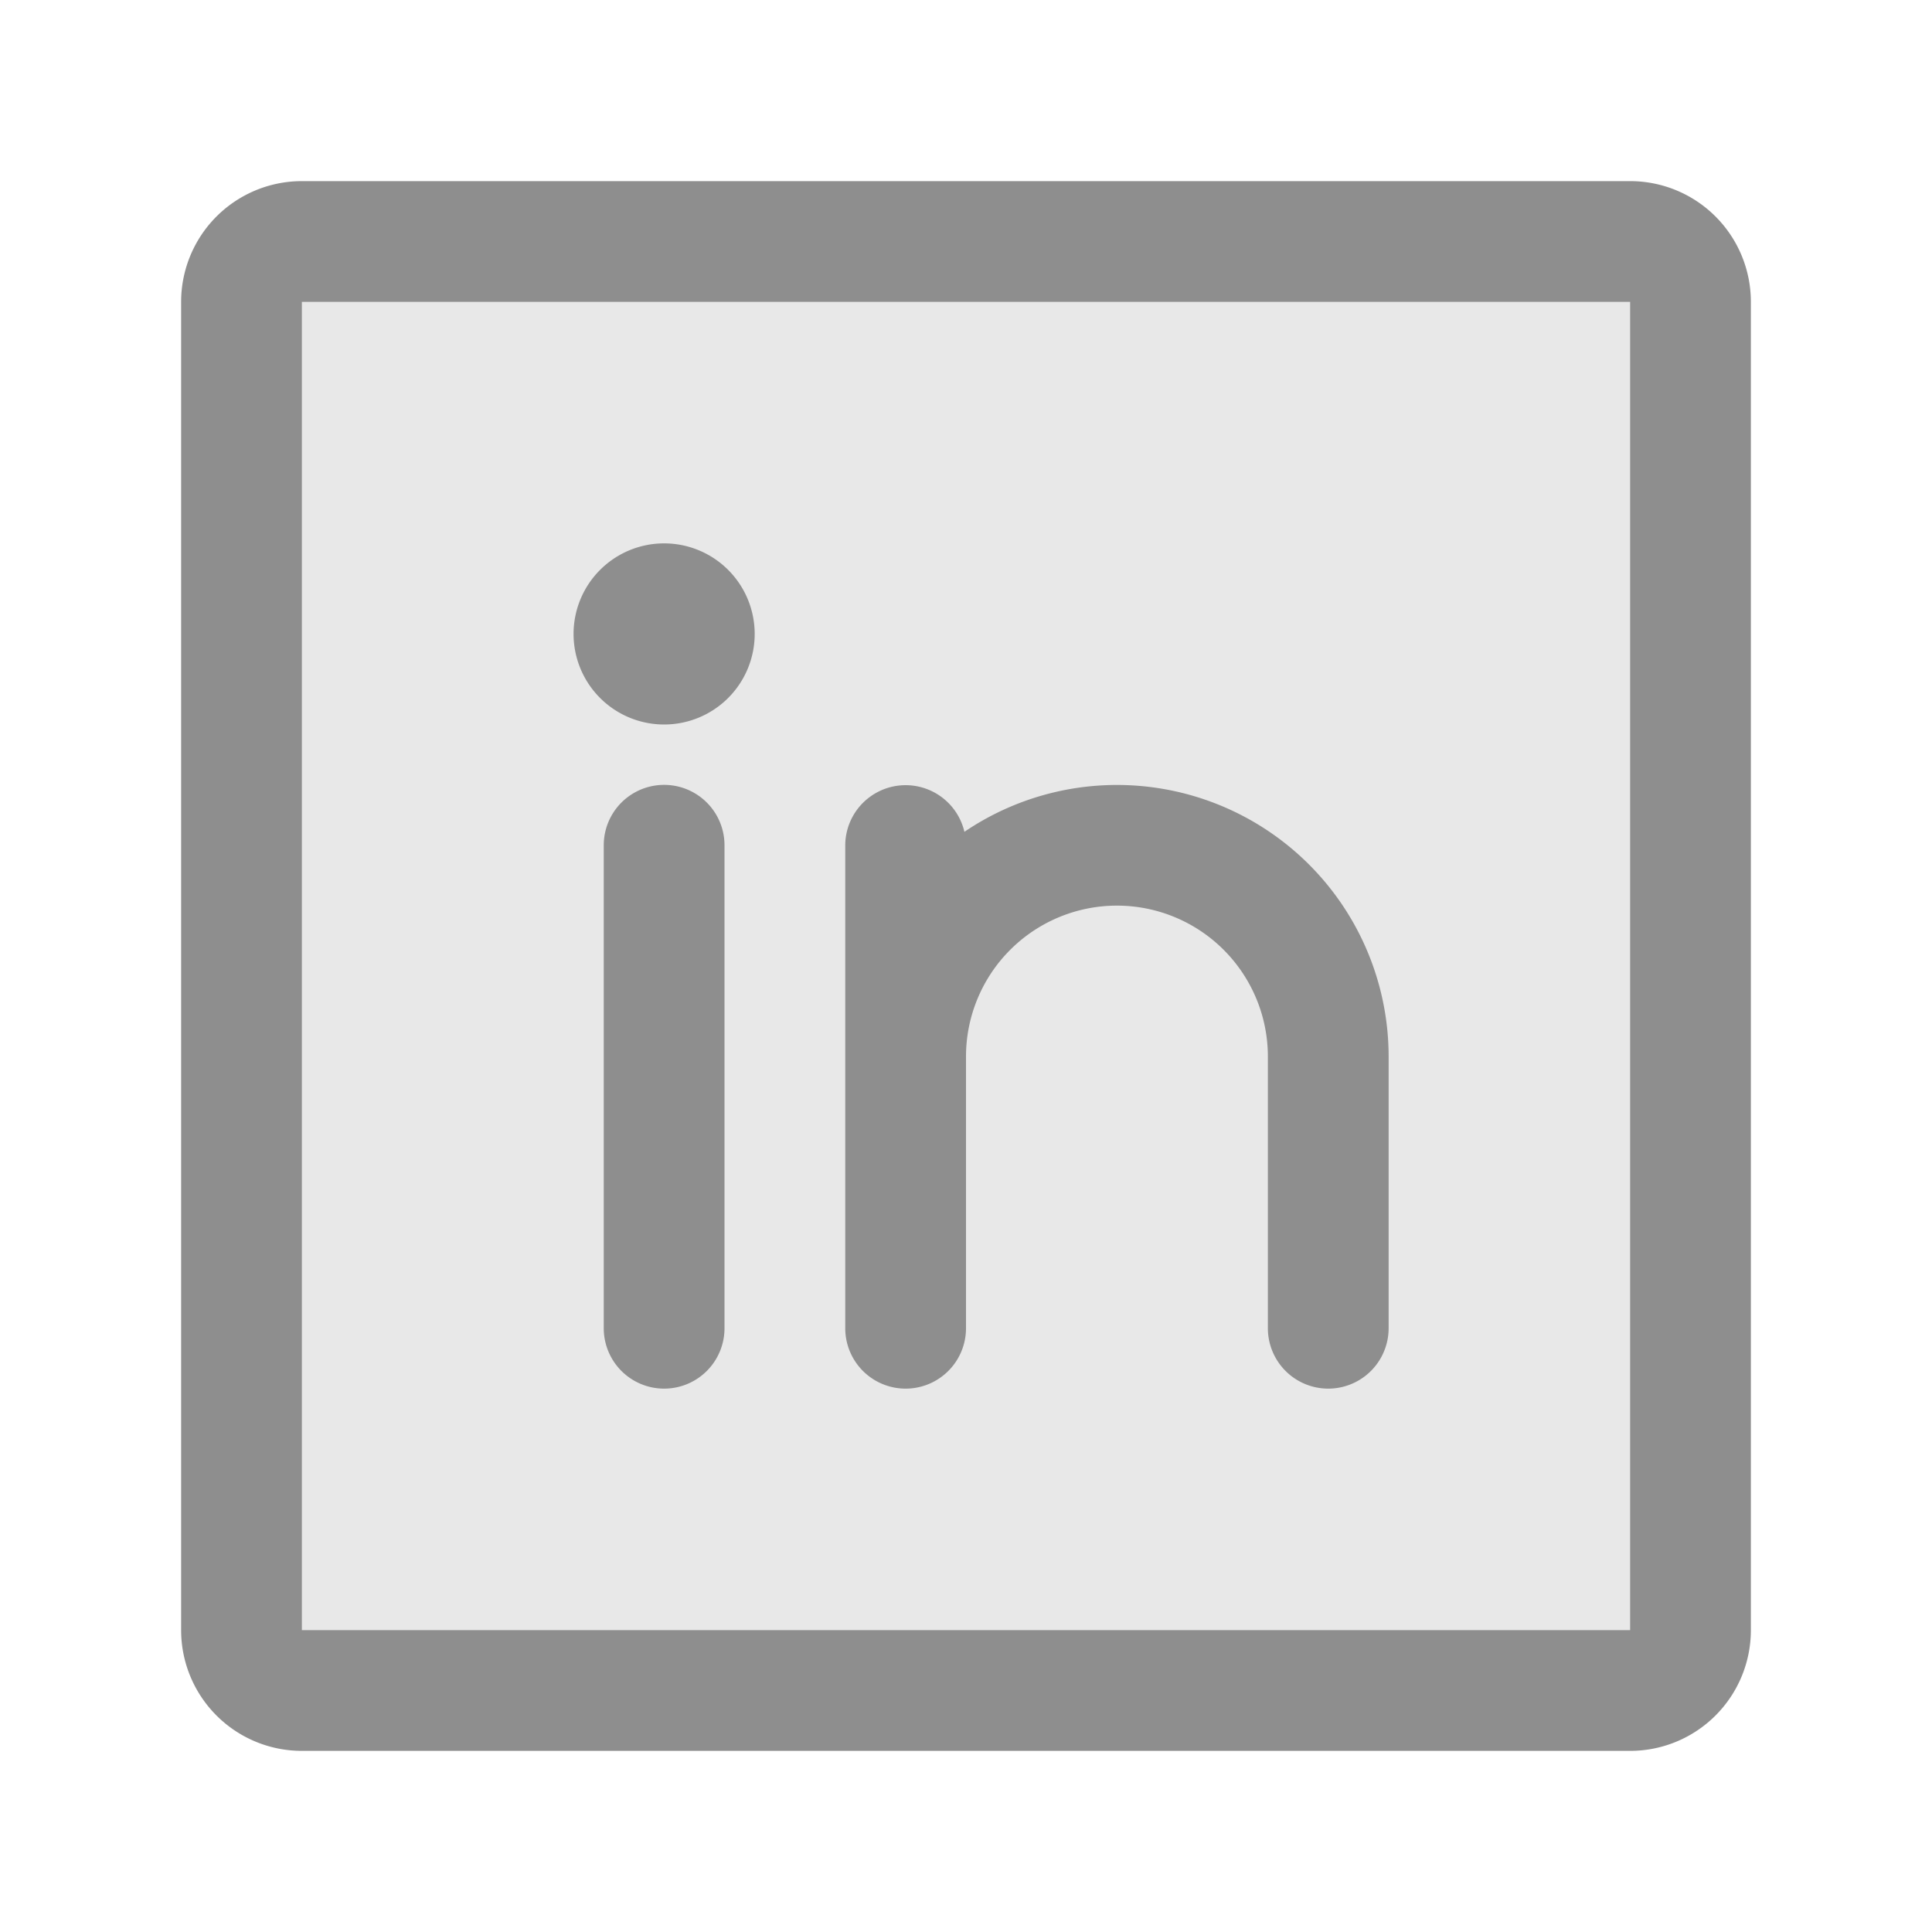
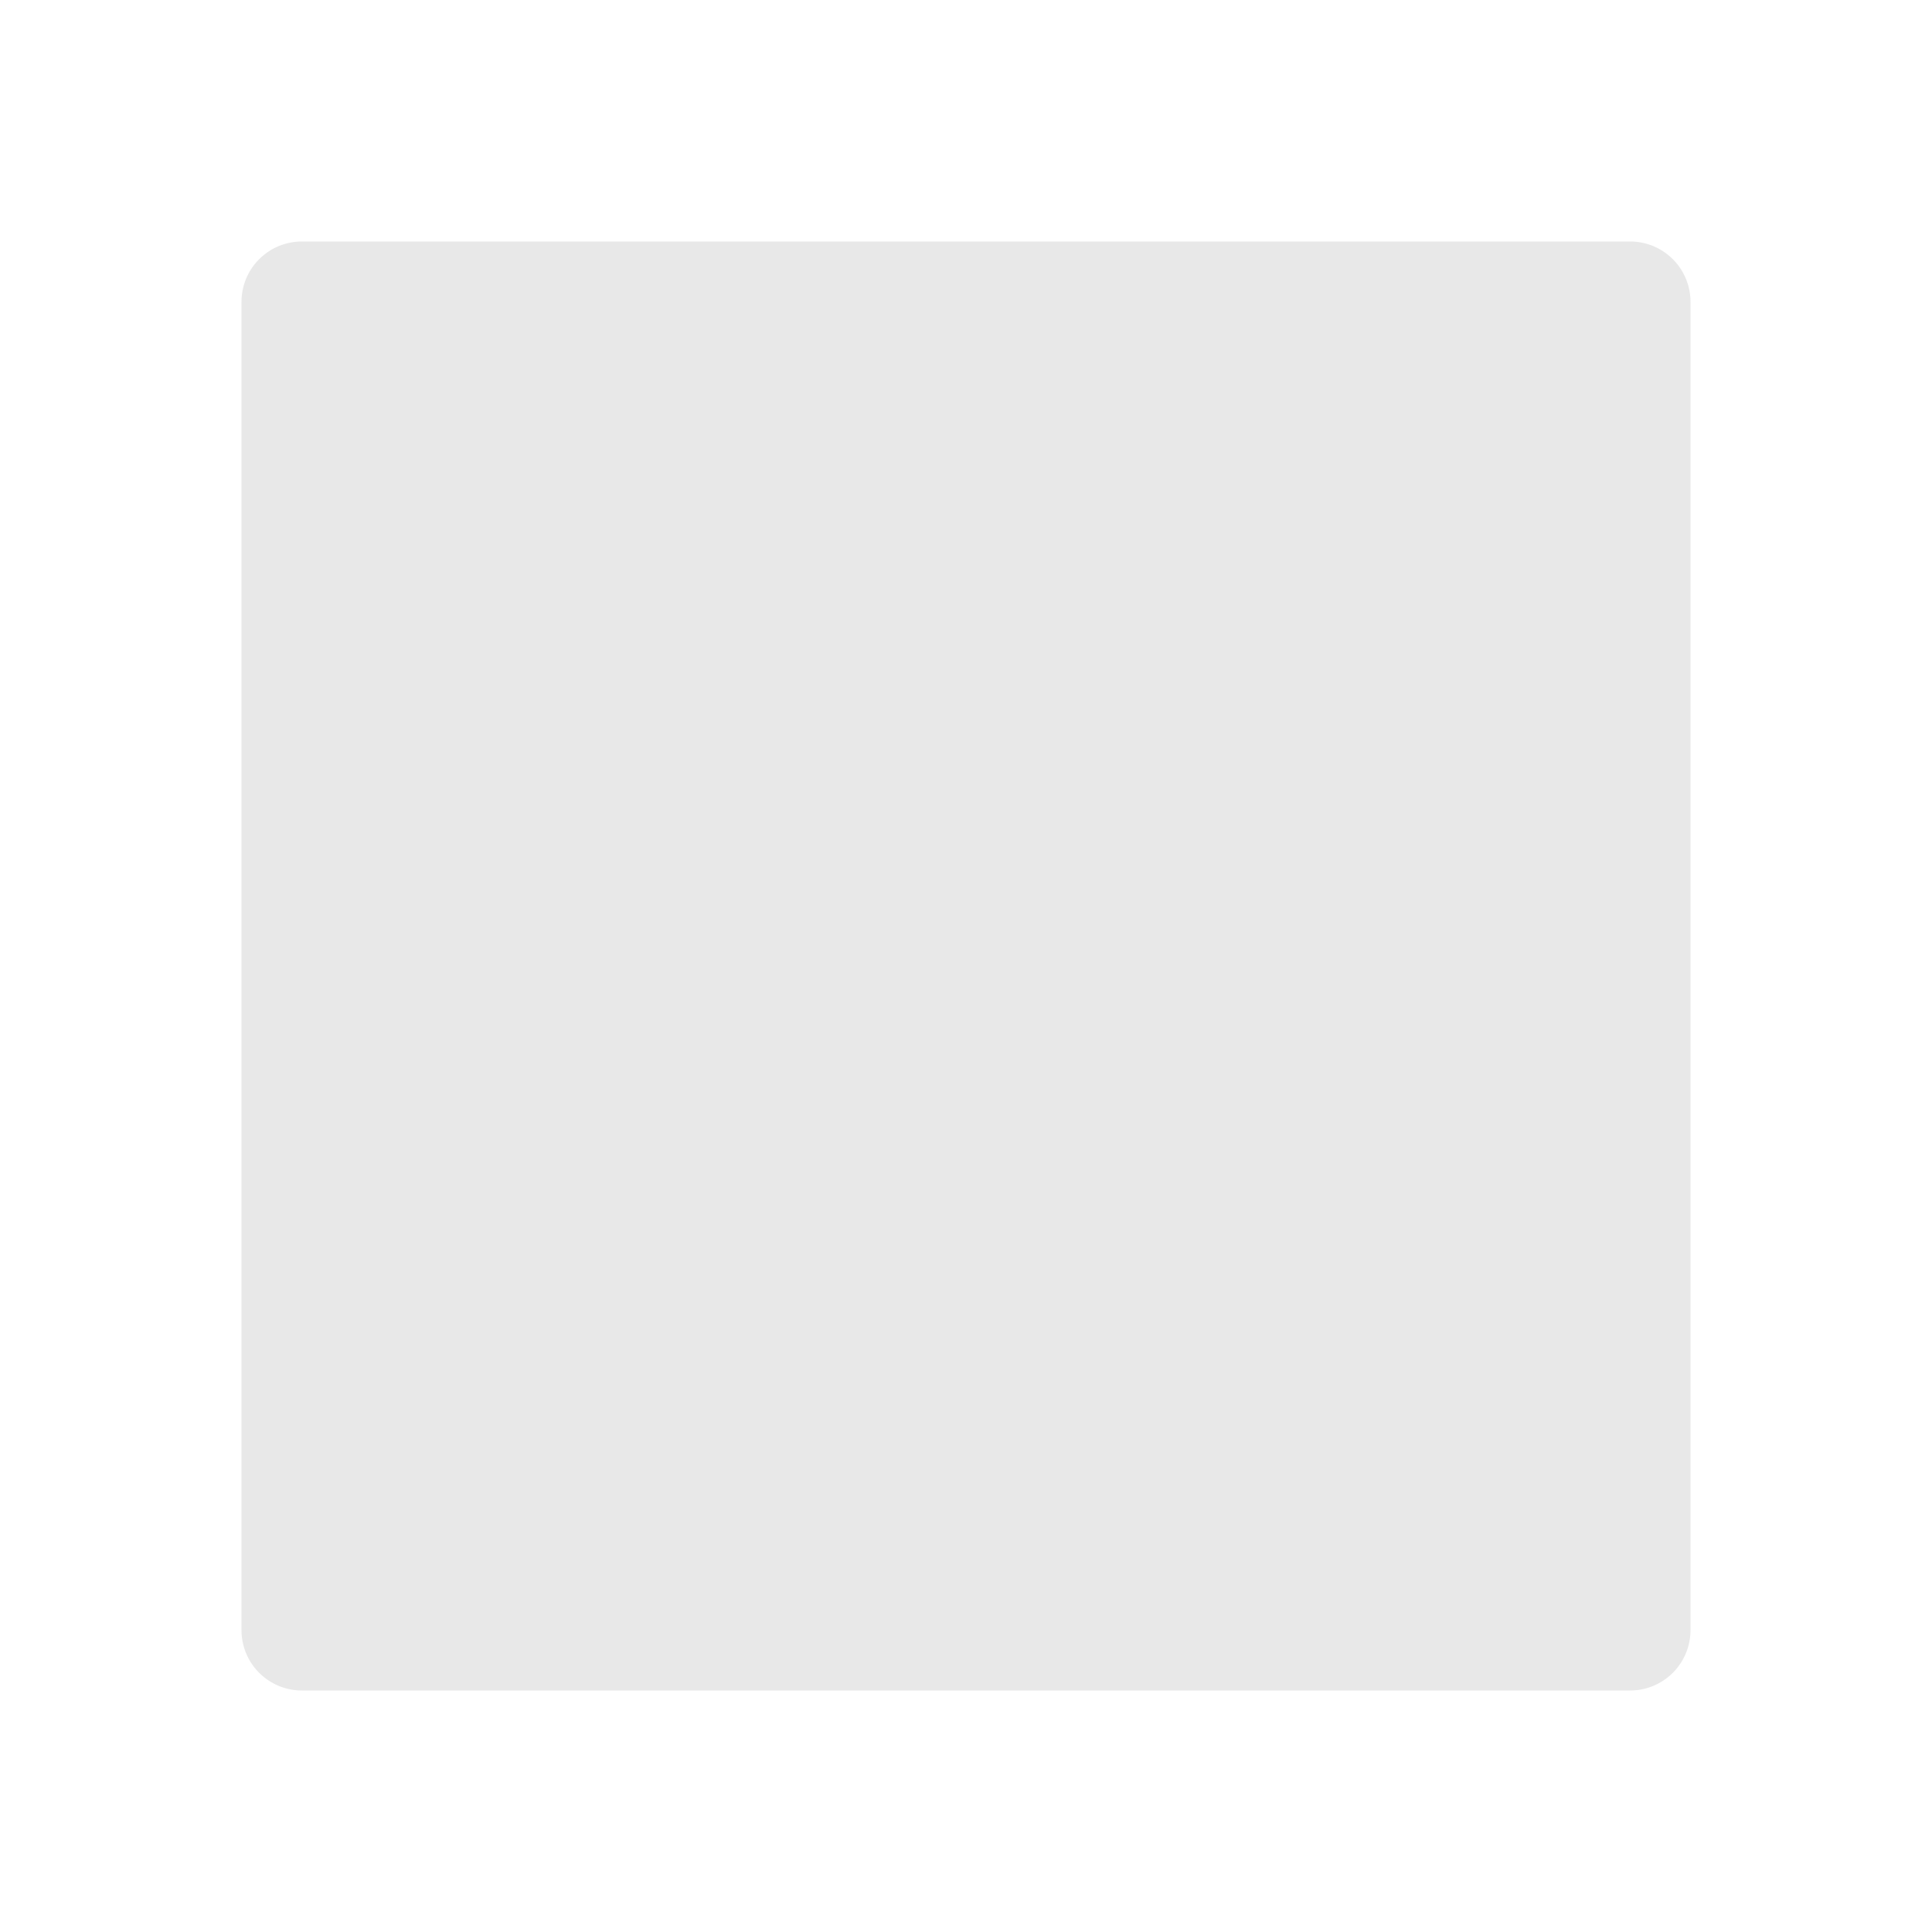
<svg xmlns="http://www.w3.org/2000/svg" viewBox="0 0 256 256" focusable="false" color="rgb(142, 142, 142) /* {&quot;name&quot;:&quot;Text-tertiary&quot;} */" style="user-select: none; width: 100%; height: 100%; display: inline-block; fill: rgb(142, 142, 142); color: rgb(142, 142, 142); flex-shrink: 0;">
  <g color="rgb(142, 142, 142) /* {&quot;name&quot;:&quot;Text-tertiary&quot;} */" weight="duotone">
    <path d="M224,40V216a8,8,0,0,1-8,8H40a8,8,0,0,1-8-8V40a8,8,0,0,1,8-8H216A8,8,0,0,1,224,40Z" opacity="0.2" />
-     <path d="M216,24H40A16,16,0,0,0,24,40V216a16,16,0,0,0,16,16H216a16,16,0,0,0,16-16V40A16,16,0,0,0,216,24Zm0,192H40V40H216V216ZM96,112v64a8,8,0,0,1-16,0V112a8,8,0,0,1,16,0Zm88,28v36a8,8,0,0,1-16,0V140a20,20,0,0,0-40,0v36a8,8,0,0,1-16,0V112a8,8,0,0,1,15.79-1.78A36,36,0,0,1,184,140ZM100,84A12,12,0,1,1,88,72,12,12,0,0,1,100,84Z" />
  </g>
</svg>